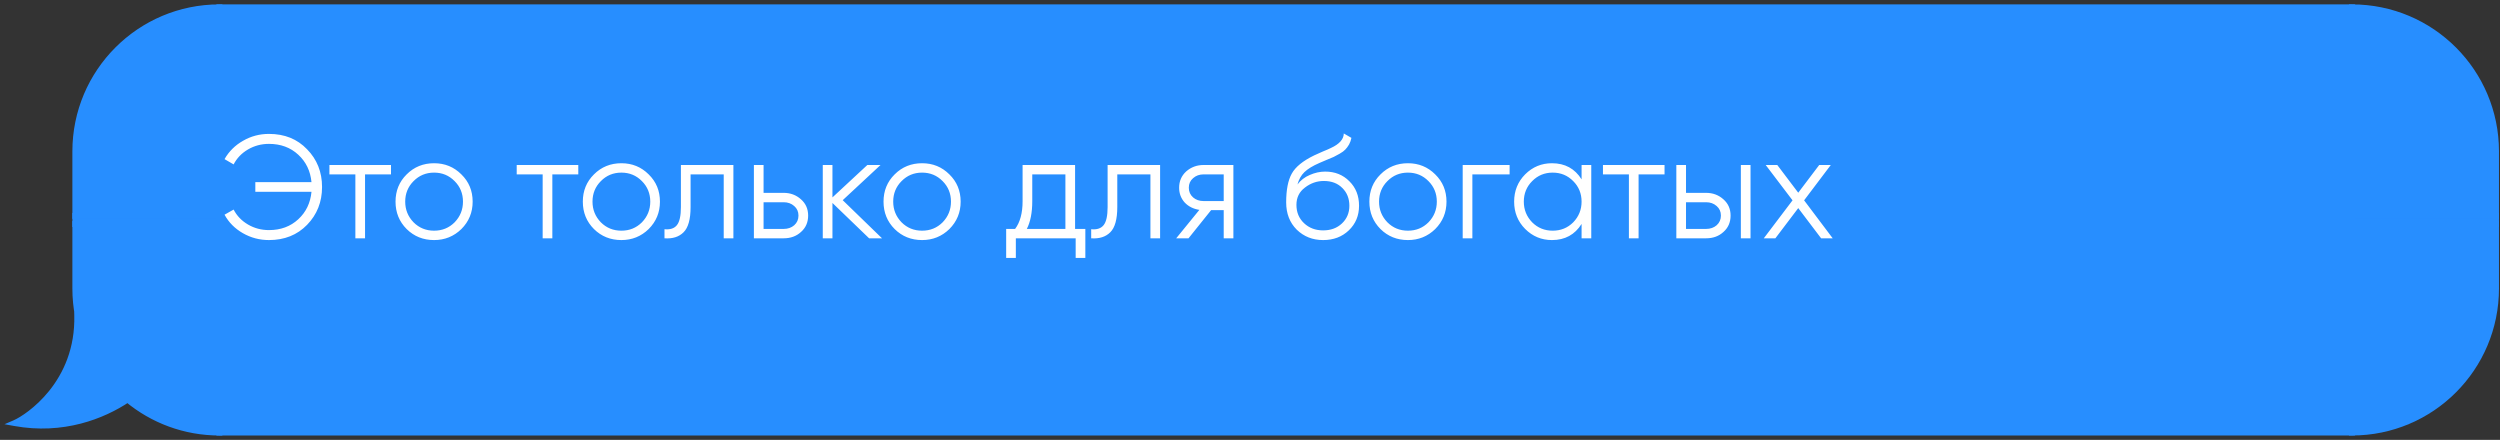
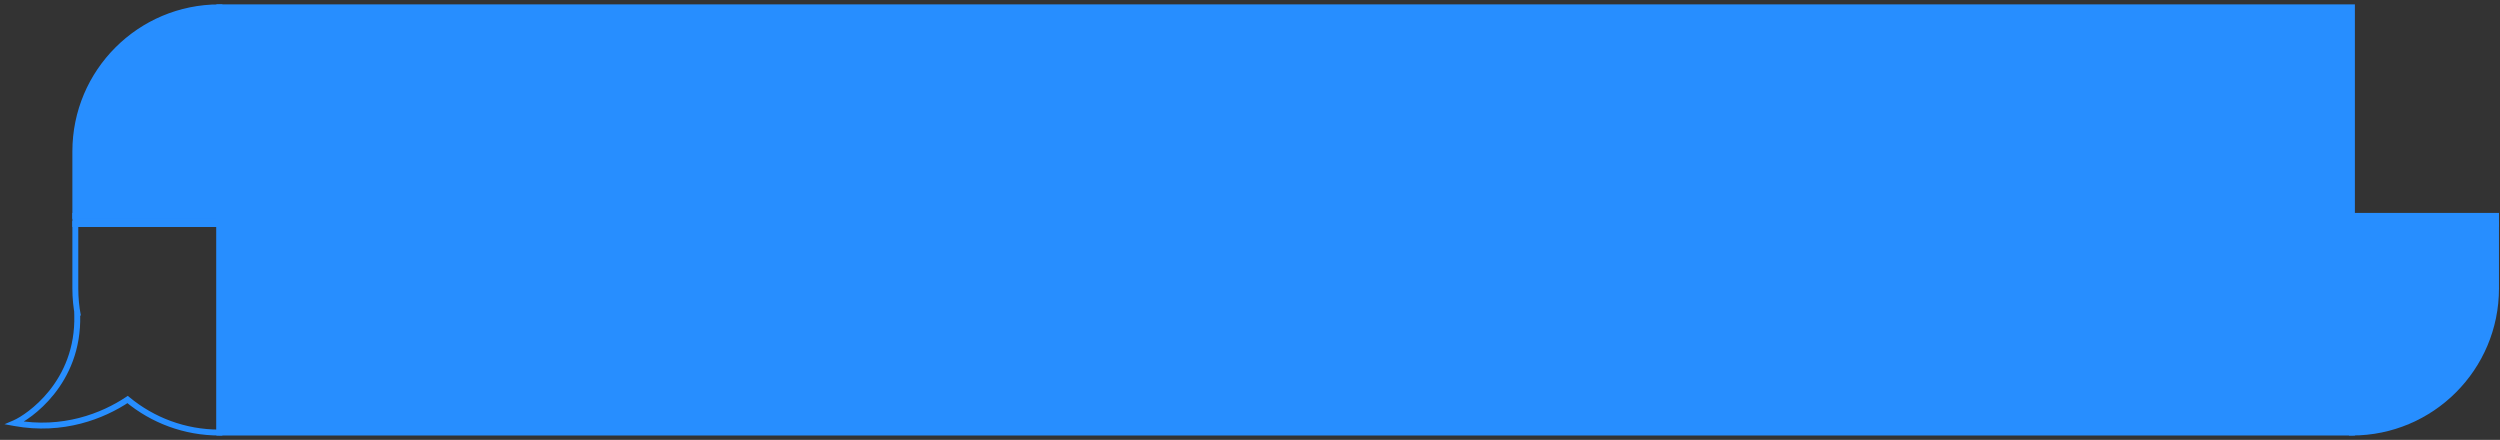
<svg xmlns="http://www.w3.org/2000/svg" width="341" height="60" viewBox="0 0 341 60" fill="none">
  <rect x="0" y="0" width="341" height="60" fill="#333333" stroke="none" />
  <path d="M10.275 20.653C10.275 9.799 19.074 1 29.927 1V1V29.445H10.275V20.653Z" fill="#278EFF" stroke="#278EFF" stroke-width="0.806" />
  <rect x="10.275" y="29.445" width="19.653" height="1.111" fill="#278EFF" stroke="#278EFF" stroke-width="0.806" />
-   <path fill-rule="evenodd" clip-rule="evenodd" d="M10.632 43.094C10.397 41.881 10.275 40.629 10.275 39.347V30.555H29.927V59C25.168 59 20.804 57.308 17.404 54.494C14.012 56.754 8.572 58.902 2 57.707C3.81 56.931 10.792 52.277 10.533 42.968C10.565 43.011 10.598 43.053 10.632 43.094Z" fill="#278EFF" />
  <path d="M10.632 43.094L10.321 43.351L11.027 43.018L10.632 43.094ZM10.275 30.555V30.152H9.872V30.555H10.275ZM29.927 30.555H30.33V30.152H29.927V30.555ZM29.927 59V59.403H30.33V59H29.927ZM17.404 54.494L17.661 54.183L17.43 53.992L17.181 54.158L17.404 54.494ZM2 57.707L1.841 57.337L0.611 57.864L1.928 58.103L2 57.707ZM10.533 42.968L10.859 42.731L10.095 41.679L10.131 42.979L10.533 42.968ZM9.872 39.347C9.872 40.654 9.997 41.932 10.236 43.17L11.027 43.018C10.798 41.83 10.678 40.603 10.678 39.347H9.872ZM9.872 30.555V39.347H10.678V30.555H9.872ZM29.927 30.152H10.275V30.958H29.927V30.152ZM30.33 59V30.555H29.524V59H30.33ZM17.147 54.804C20.617 57.676 25.071 59.403 29.927 59.403V58.597C25.266 58.597 20.992 56.94 17.661 54.183L17.147 54.804ZM1.928 58.103C8.628 59.322 14.173 57.131 17.628 54.829L17.181 54.158C13.851 56.377 8.516 58.482 2.072 57.311L1.928 58.103ZM10.131 42.979C10.257 47.522 8.618 50.922 6.728 53.286C4.829 55.659 2.685 56.975 1.841 57.337L2.159 58.077C3.126 57.663 5.377 56.264 7.357 53.789C9.345 51.304 11.069 47.722 10.936 42.956L10.131 42.979ZM10.942 42.837C10.913 42.803 10.886 42.767 10.859 42.731L10.207 43.205C10.244 43.255 10.282 43.303 10.321 43.351L10.942 42.837Z" fill="#278EFF" />
  <rect x="29.927" y="1" width="290.877" height="58" fill="#278EFF" />
  <rect x="29.927" y="1" width="290.877" height="58" stroke="#278EFF" stroke-width="0.806" />
-   <path d="M36.687 18.265C38.821 18.265 40.554 18.965 41.887 20.365C43.247 21.752 43.927 23.465 43.927 25.505C43.927 27.545 43.247 29.265 41.887 30.665C40.541 32.052 38.807 32.745 36.687 32.745C35.407 32.745 34.221 32.432 33.127 31.805C32.034 31.179 31.201 30.339 30.627 29.285L31.867 28.585C32.307 29.439 32.961 30.119 33.827 30.625C34.694 31.132 35.647 31.385 36.687 31.385C38.287 31.385 39.621 30.892 40.687 29.905C41.741 28.932 42.341 27.685 42.487 26.165H34.827V24.845H42.487C42.341 23.325 41.741 22.079 40.687 21.105C39.621 20.119 38.287 19.625 36.687 19.625C35.647 19.625 34.694 19.879 33.827 20.385C32.961 20.892 32.307 21.572 31.867 22.425L30.627 21.705C31.227 20.652 32.067 19.819 33.147 19.205C34.227 18.579 35.407 18.265 36.687 18.265ZM44.932 22.505H53.332V23.785H49.792V32.505H48.472V23.785H44.932V22.505ZM62.93 31.245C61.903 32.245 60.663 32.745 59.21 32.745C57.73 32.745 56.483 32.245 55.47 31.245C54.457 30.232 53.95 28.985 53.95 27.505C53.95 26.025 54.457 24.785 55.47 23.785C56.483 22.772 57.73 22.265 59.21 22.265C60.677 22.265 61.917 22.772 62.93 23.785C63.957 24.785 64.47 26.025 64.47 27.505C64.47 28.972 63.957 30.219 62.93 31.245ZM56.41 30.325C57.17 31.085 58.103 31.465 59.21 31.465C60.317 31.465 61.25 31.085 62.01 30.325C62.77 29.539 63.15 28.599 63.15 27.505C63.15 26.399 62.77 25.465 62.01 24.705C61.25 23.932 60.317 23.545 59.21 23.545C58.103 23.545 57.17 23.932 56.41 24.705C55.65 25.465 55.27 26.399 55.27 27.505C55.27 28.599 55.65 29.539 56.41 30.325ZM70.479 22.505H78.879V23.785H75.339V32.505H74.019V23.785H70.479V22.505ZM88.477 31.245C87.45 32.245 86.21 32.745 84.757 32.745C83.277 32.745 82.03 32.245 81.017 31.245C80.004 30.232 79.497 28.985 79.497 27.505C79.497 26.025 80.004 24.785 81.017 23.785C82.03 22.772 83.277 22.265 84.757 22.265C86.224 22.265 87.464 22.772 88.477 23.785C89.504 24.785 90.017 26.025 90.017 27.505C90.017 28.972 89.504 30.219 88.477 31.245ZM81.957 30.325C82.717 31.085 83.65 31.465 84.757 31.465C85.864 31.465 86.797 31.085 87.557 30.325C88.317 29.539 88.697 28.599 88.697 27.505C88.697 26.399 88.317 25.465 87.557 24.705C86.797 23.932 85.864 23.545 84.757 23.545C83.65 23.545 82.717 23.932 81.957 24.705C81.197 25.465 80.817 26.399 80.817 27.505C80.817 28.599 81.197 29.539 81.957 30.325ZM92.875 22.505H100.035V32.505H98.715V23.785H94.195V28.245C94.195 29.912 93.875 31.059 93.235 31.685C92.609 32.312 91.742 32.585 90.635 32.505V31.265C91.409 31.345 91.975 31.159 92.335 30.705C92.695 30.252 92.875 29.432 92.875 28.245V22.505ZM104.151 26.305H106.891C107.811 26.305 108.598 26.599 109.251 27.185C109.905 27.759 110.231 28.499 110.231 29.405C110.231 30.325 109.905 31.072 109.251 31.645C108.625 32.219 107.838 32.505 106.891 32.505H102.831V22.505H104.151V26.305ZM104.151 31.225H106.891C107.465 31.225 107.945 31.059 108.331 30.725C108.718 30.379 108.911 29.939 108.911 29.405C108.911 28.872 108.718 28.439 108.331 28.105C107.945 27.759 107.465 27.585 106.891 27.585H104.151V31.225ZM114.946 27.305L120.306 32.505H118.546L113.546 27.685V32.505H112.226V22.505H113.546V26.925L118.306 22.505H120.106L114.946 27.305ZM129.493 31.245C128.466 32.245 127.226 32.745 125.773 32.745C124.293 32.745 123.046 32.245 122.033 31.245C121.019 30.232 120.513 28.985 120.513 27.505C120.513 26.025 121.019 24.785 122.033 23.785C123.046 22.772 124.293 22.265 125.773 22.265C127.239 22.265 128.479 22.772 129.493 23.785C130.519 24.785 131.033 26.025 131.033 27.505C131.033 28.972 130.519 30.219 129.493 31.245ZM122.973 30.325C123.733 31.085 124.666 31.465 125.773 31.465C126.879 31.465 127.813 31.085 128.573 30.325C129.333 29.539 129.713 28.599 129.713 27.505C129.713 26.399 129.333 25.465 128.573 24.705C127.813 23.932 126.879 23.545 125.773 23.545C124.666 23.545 123.733 23.932 122.973 24.705C122.213 25.465 121.833 26.399 121.833 27.505C121.833 28.599 122.213 29.539 122.973 30.325ZM146.641 22.505V31.225H148.041V35.185H146.721V32.505H138.561V35.185H137.241V31.225H138.461C139.141 30.319 139.481 29.059 139.481 27.445V22.505H146.641ZM140.061 31.225H145.321V23.785H140.801V27.445C140.801 28.992 140.555 30.252 140.061 31.225ZM151.078 22.505H158.238V32.505H156.918V23.785H152.398V28.245C152.398 29.912 152.078 31.059 151.438 31.685C150.812 32.312 149.945 32.585 148.838 32.505V31.265C149.612 31.345 150.178 31.159 150.538 30.705C150.898 30.252 151.078 29.432 151.078 28.245V22.505ZM164.174 22.505H168.234V32.505H166.914V28.665H165.194L162.114 32.505H160.434L163.594 28.625C162.781 28.505 162.114 28.172 161.594 27.625C161.088 27.065 160.834 26.392 160.834 25.605C160.834 24.712 161.154 23.972 161.794 23.385C162.461 22.799 163.254 22.505 164.174 22.505ZM164.174 27.425H166.914V23.785H164.174C163.601 23.785 163.121 23.959 162.734 24.305C162.348 24.639 162.154 25.072 162.154 25.605C162.154 26.139 162.348 26.579 162.734 26.925C163.121 27.259 163.601 27.425 164.174 27.425ZM180.474 32.745C179.048 32.745 177.848 32.272 176.874 31.325C175.914 30.365 175.434 29.125 175.434 27.605C175.434 25.899 175.688 24.592 176.194 23.685C176.701 22.765 177.728 21.932 179.274 21.185C179.768 20.959 180.154 20.785 180.434 20.665C180.901 20.479 181.268 20.319 181.534 20.185C182.694 19.652 183.281 18.992 183.294 18.205L184.334 18.805C184.268 19.139 184.161 19.439 184.014 19.705C183.841 19.999 183.668 20.232 183.494 20.405C183.334 20.579 183.081 20.765 182.734 20.965C182.508 21.099 182.234 21.245 181.914 21.405L180.914 21.825L179.974 22.225C179.054 22.625 178.368 23.045 177.914 23.485C177.474 23.912 177.161 24.472 176.974 25.165C177.401 24.592 177.961 24.159 178.654 23.865C179.348 23.559 180.048 23.405 180.754 23.405C182.088 23.405 183.188 23.845 184.054 24.725C184.934 25.592 185.374 26.705 185.374 28.065C185.374 29.412 184.908 30.532 183.974 31.425C183.054 32.305 181.888 32.745 180.474 32.745ZM177.874 30.445C178.568 31.099 179.434 31.425 180.474 31.425C181.514 31.425 182.368 31.112 183.034 30.485C183.714 29.845 184.054 29.039 184.054 28.065C184.054 27.079 183.734 26.272 183.094 25.645C182.468 25.005 181.628 24.685 180.574 24.685C179.628 24.685 178.768 24.985 177.994 25.585C177.221 26.159 176.834 26.945 176.834 27.945C176.834 28.959 177.181 29.792 177.874 30.445ZM195.762 31.245C194.735 32.245 193.495 32.745 192.042 32.745C190.562 32.745 189.315 32.245 188.302 31.245C187.289 30.232 186.782 28.985 186.782 27.505C186.782 26.025 187.289 24.785 188.302 23.785C189.315 22.772 190.562 22.265 192.042 22.265C193.509 22.265 194.749 22.772 195.762 23.785C196.789 24.785 197.302 26.025 197.302 27.505C197.302 28.972 196.789 30.219 195.762 31.245ZM189.242 30.325C190.002 31.085 190.935 31.465 192.042 31.465C193.149 31.465 194.082 31.085 194.842 30.325C195.602 29.539 195.982 28.599 195.982 27.505C195.982 26.399 195.602 25.465 194.842 24.705C194.082 23.932 193.149 23.545 192.042 23.545C190.935 23.545 190.002 23.932 189.242 24.705C188.482 25.465 188.102 26.399 188.102 27.505C188.102 28.599 188.482 29.539 189.242 30.325ZM199.511 22.505H205.911V23.785H200.831V32.505H199.511V22.505ZM215.728 24.465V22.505H217.048V32.505H215.728V30.545C214.808 32.012 213.461 32.745 211.688 32.745C210.261 32.745 209.041 32.239 208.028 31.225C207.028 30.212 206.528 28.972 206.528 27.505C206.528 26.039 207.028 24.799 208.028 23.785C209.041 22.772 210.261 22.265 211.688 22.265C213.461 22.265 214.808 22.999 215.728 24.465ZM208.988 30.325C209.748 31.085 210.681 31.465 211.788 31.465C212.895 31.465 213.828 31.085 214.588 30.325C215.348 29.539 215.728 28.599 215.728 27.505C215.728 26.399 215.348 25.465 214.588 24.705C213.828 23.932 212.895 23.545 211.788 23.545C210.681 23.545 209.748 23.932 208.988 24.705C208.228 25.465 207.848 26.399 207.848 27.505C207.848 28.599 208.228 29.539 208.988 30.325ZM218.643 22.505H227.043V23.785H223.503V32.505H222.183V23.785H218.643V22.505ZM229.972 26.305H232.712C233.632 26.305 234.418 26.599 235.072 27.185C235.725 27.759 236.052 28.499 236.052 29.405C236.052 30.325 235.725 31.072 235.072 31.645C234.445 32.219 233.658 32.505 232.712 32.505H228.652V22.505H229.972V26.305ZM237.452 32.505V22.505H238.772V32.505H237.452ZM229.972 31.225H232.712C233.285 31.225 233.765 31.059 234.152 30.725C234.538 30.379 234.732 29.939 234.732 29.405C234.732 28.872 234.538 28.439 234.152 28.105C233.765 27.759 233.285 27.585 232.712 27.585H229.972V31.225ZM246.081 27.325L249.981 32.505H248.401L245.281 28.385L242.161 32.505H240.581L244.501 27.325L240.841 22.505H242.421L245.281 26.285L248.141 22.505H249.721L246.081 27.325Z" fill="white" />
-   <path d="M340.457 20.653C340.457 9.799 331.659 1 320.805 1V1V29.445H340.457V20.653Z" fill="#278EFF" stroke="#278EFF" stroke-width="0.806" />
  <rect width="19.653" height="1.111" transform="matrix(-1 0 0 1 340.457 29.445)" fill="#278EFF" stroke="#278EFF" stroke-width="0.806" />
  <path d="M340.457 39.347C340.457 50.201 331.659 59 320.805 59V59V30.555H340.457V39.347Z" fill="#278EFF" stroke="#278EFF" stroke-width="0.806" />
</svg>